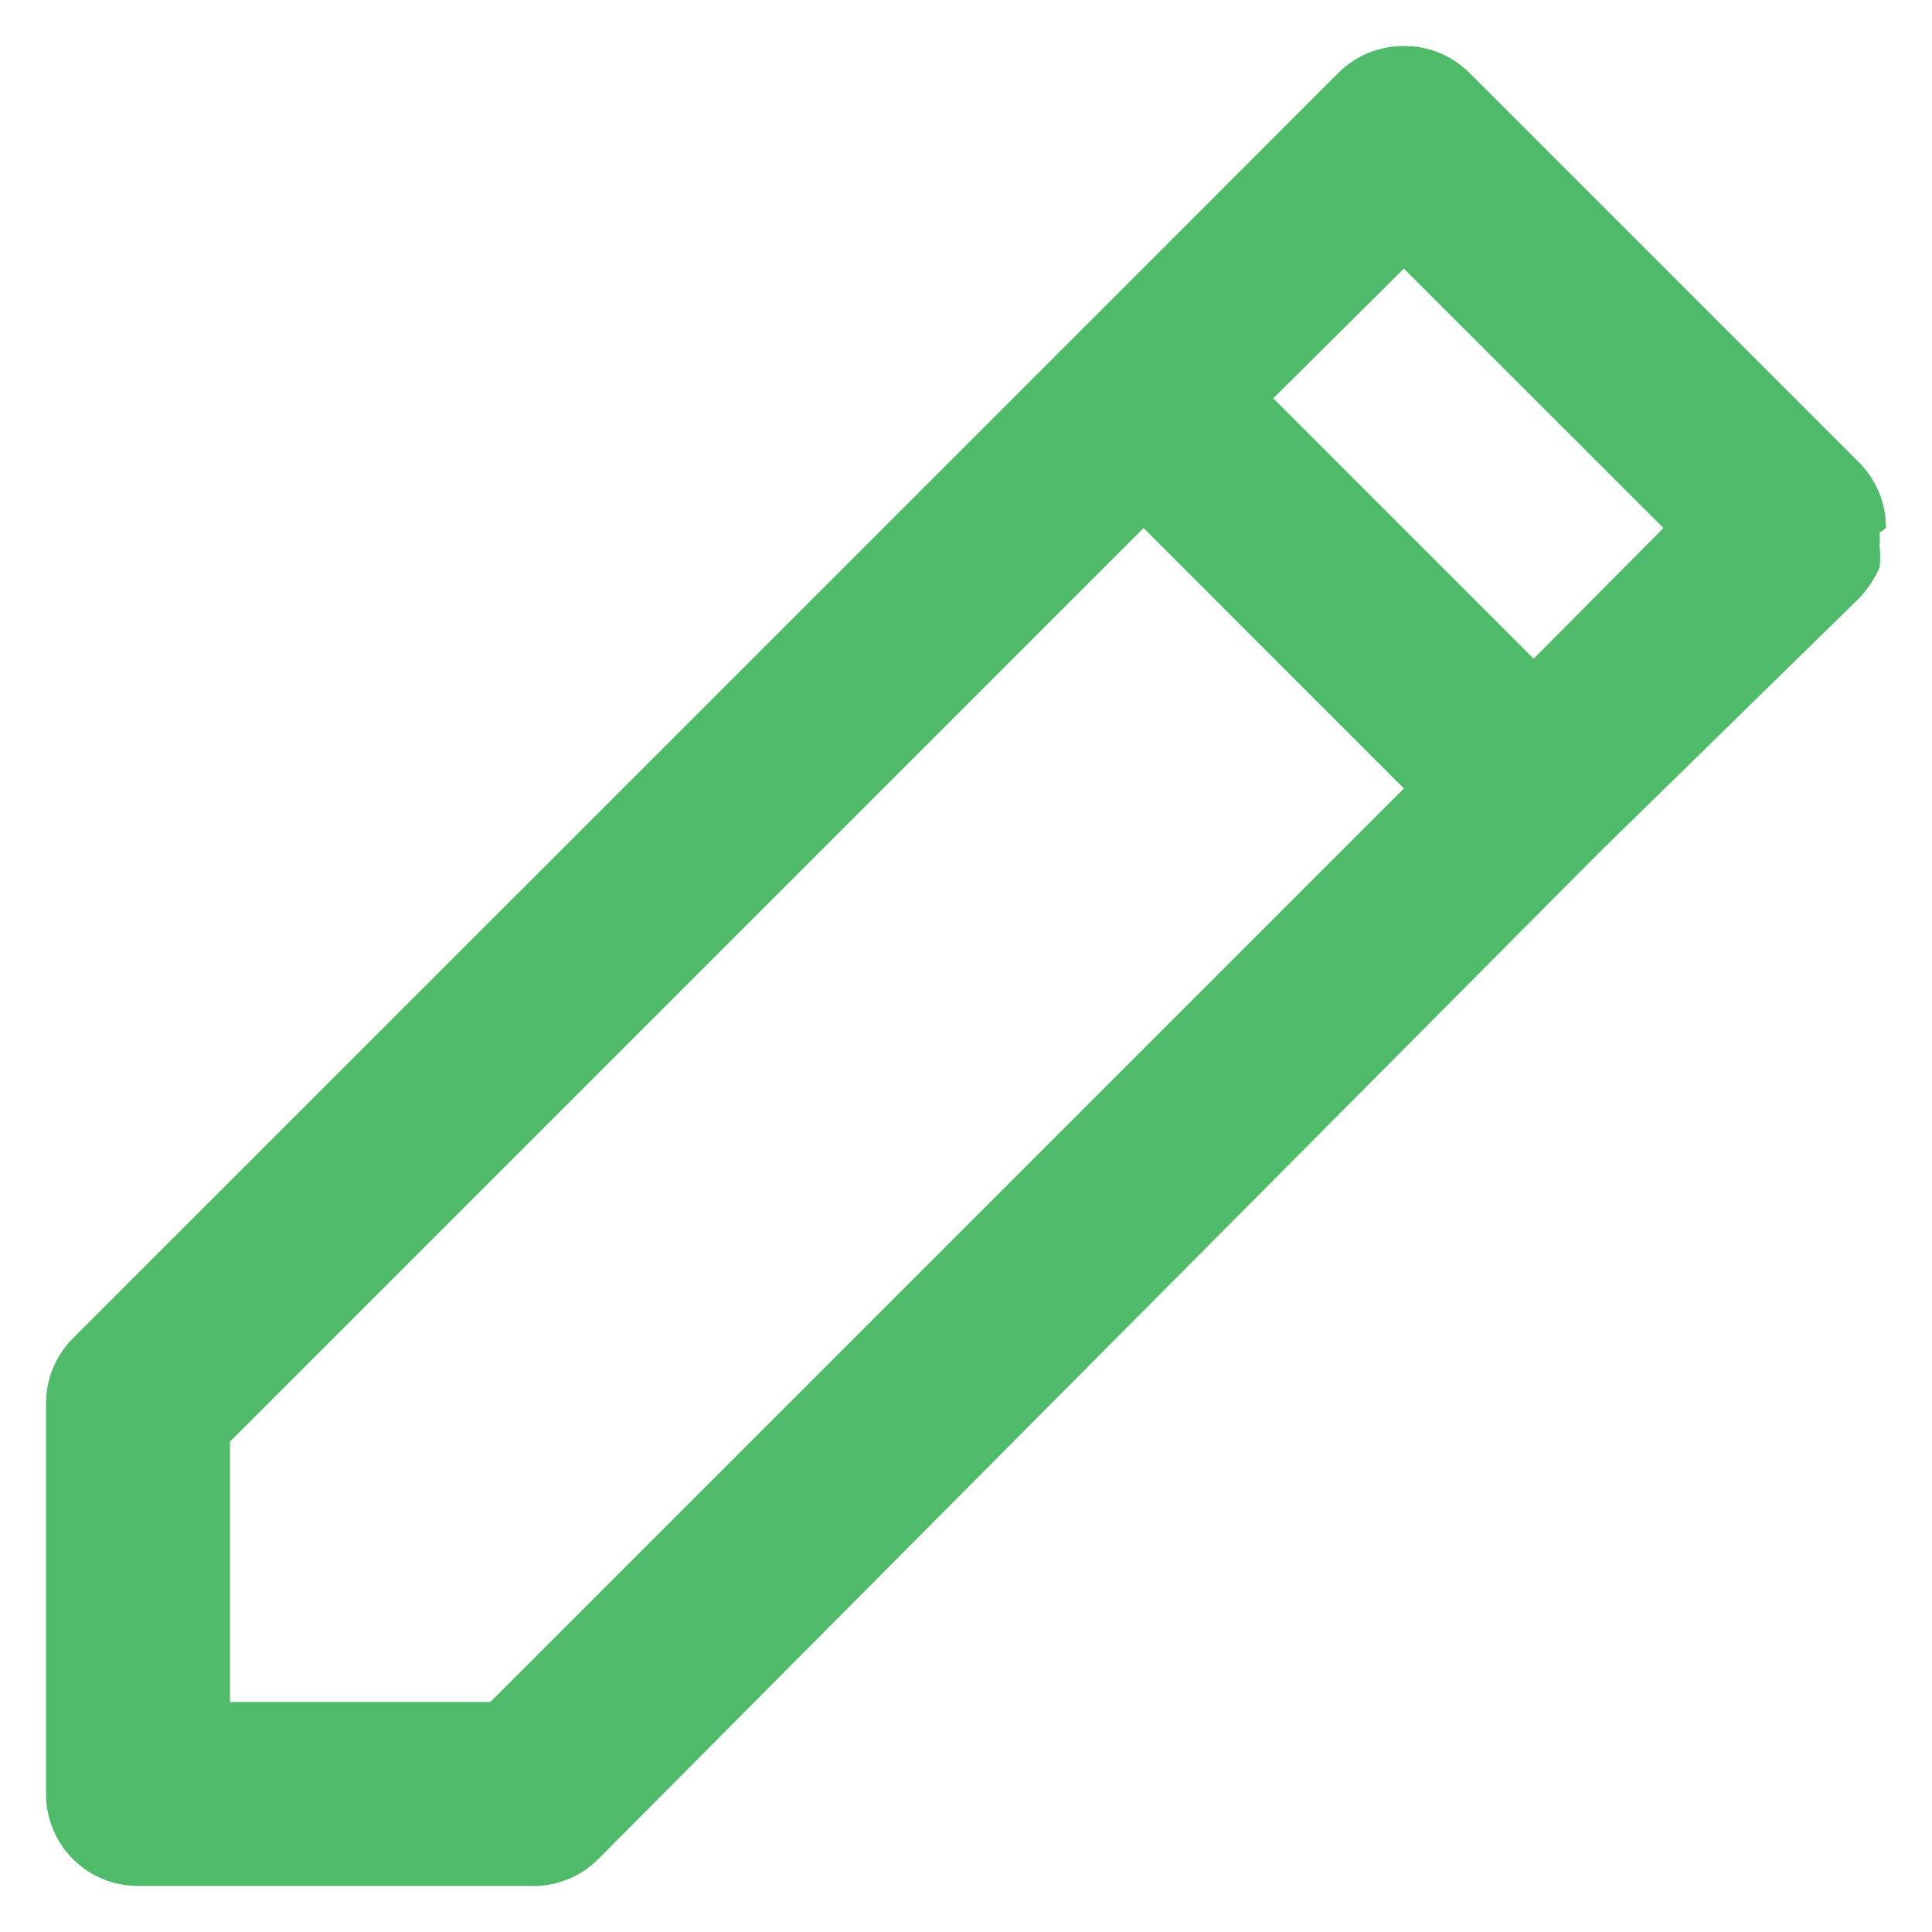
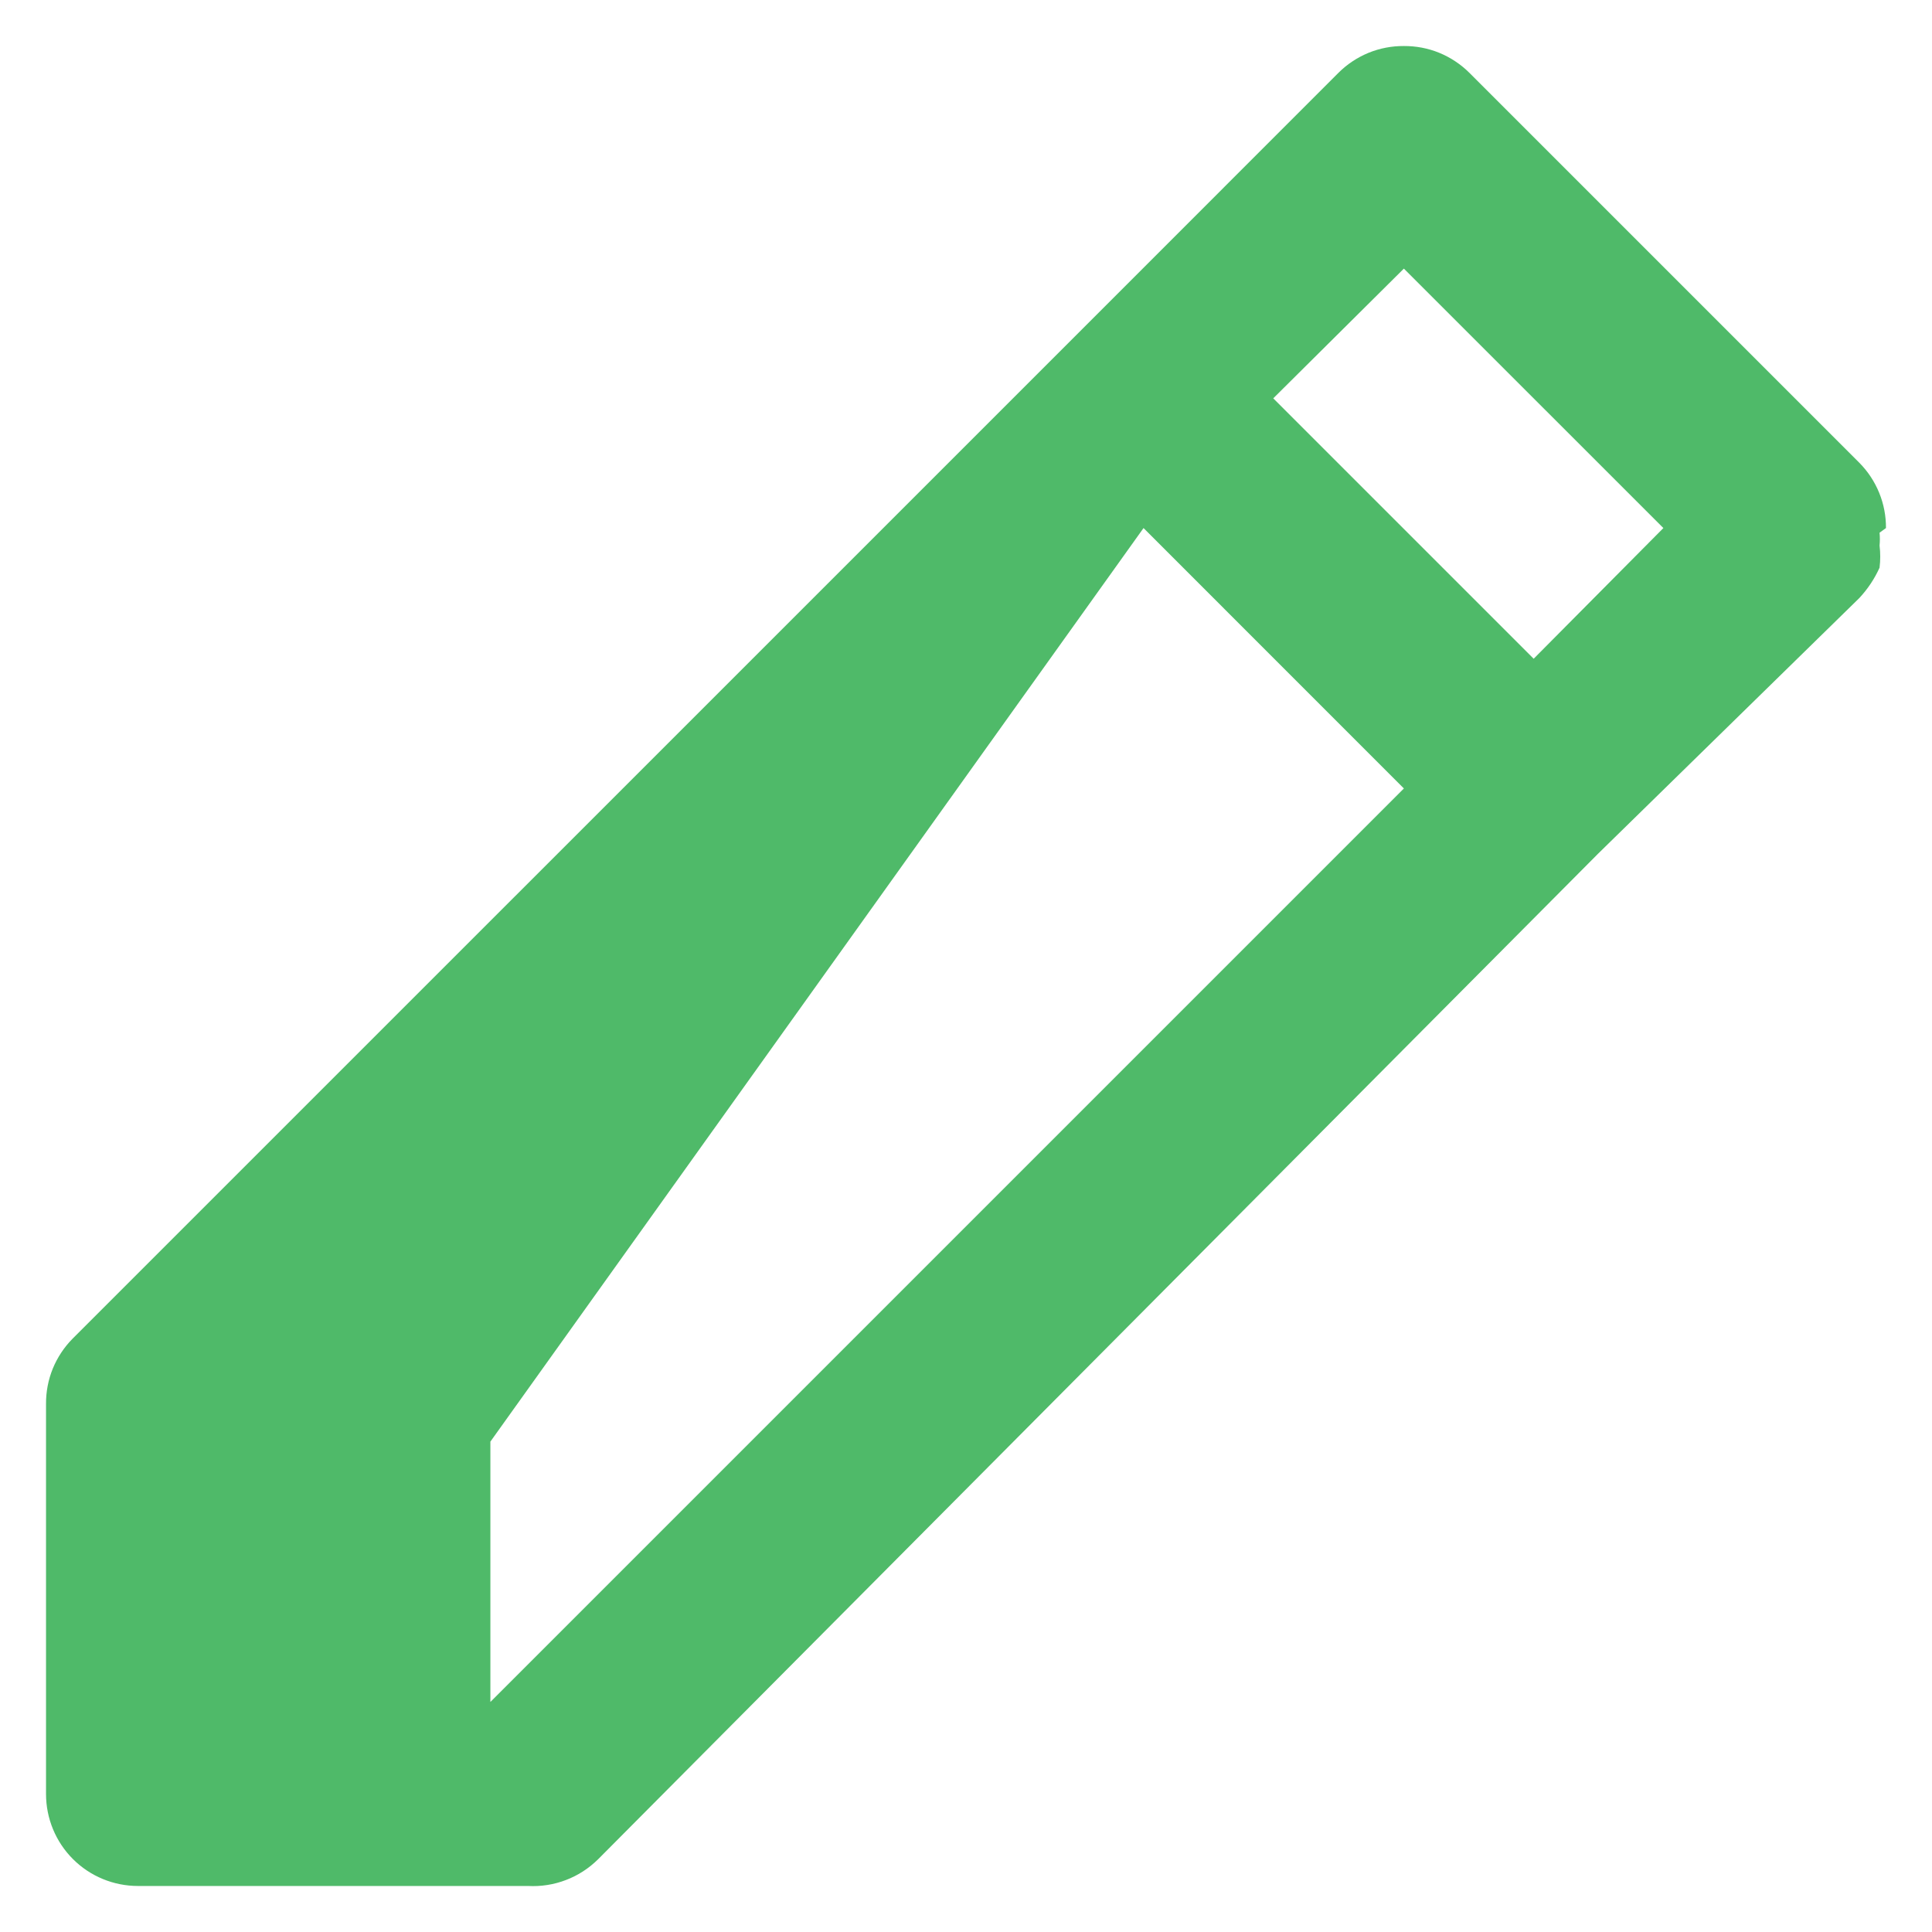
<svg xmlns="http://www.w3.org/2000/svg" width="28" height="28" viewBox="0 0 28 28" fill="none">
-   <path d="M27.333 7.653C27.334 7.478 27.301 7.304 27.234 7.141C27.168 6.979 27.07 6.831 26.947 6.707L21.293 1.053C21.169 0.93 21.021 0.832 20.858 0.765C20.696 0.699 20.522 0.666 20.346 0.667C20.171 0.666 19.997 0.699 19.835 0.765C19.672 0.832 19.524 0.93 19.4 1.053L15.627 4.827L1.053 19.4C0.93 19.524 0.832 19.672 0.765 19.835C0.699 19.997 0.666 20.171 0.667 20.346V26C0.667 26.354 0.807 26.693 1.057 26.943C1.307 27.193 1.646 27.333 2 27.333H7.653C7.84 27.343 8.026 27.314 8.201 27.247C8.376 27.181 8.534 27.078 8.667 26.947L23.16 12.373L26.947 8.667C27.068 8.537 27.167 8.389 27.24 8.227C27.253 8.12 27.253 8.013 27.24 7.907C27.246 7.844 27.246 7.782 27.24 7.72L27.333 7.653ZM7.107 24.666H3.333V20.893L16.573 7.653L20.346 11.427L7.107 24.666ZM22.227 9.547L18.453 5.773L20.346 3.893L24.107 7.653L22.227 9.547Z" fill="#4FBA69" />
+   <path d="M27.333 7.653C27.334 7.478 27.301 7.304 27.234 7.141C27.168 6.979 27.07 6.831 26.947 6.707L21.293 1.053C21.169 0.93 21.021 0.832 20.858 0.765C20.696 0.699 20.522 0.666 20.346 0.667C20.171 0.666 19.997 0.699 19.835 0.765C19.672 0.832 19.524 0.93 19.4 1.053L15.627 4.827L1.053 19.4C0.93 19.524 0.832 19.672 0.765 19.835C0.699 19.997 0.666 20.171 0.667 20.346V26C0.667 26.354 0.807 26.693 1.057 26.943C1.307 27.193 1.646 27.333 2 27.333H7.653C7.84 27.343 8.026 27.314 8.201 27.247C8.376 27.181 8.534 27.078 8.667 26.947L23.16 12.373L26.947 8.667C27.068 8.537 27.167 8.389 27.24 8.227C27.253 8.12 27.253 8.013 27.24 7.907C27.246 7.844 27.246 7.782 27.24 7.72L27.333 7.653ZM7.107 24.666V20.893L16.573 7.653L20.346 11.427L7.107 24.666ZM22.227 9.547L18.453 5.773L20.346 3.893L24.107 7.653L22.227 9.547Z" fill="#4FBA69" />
</svg>